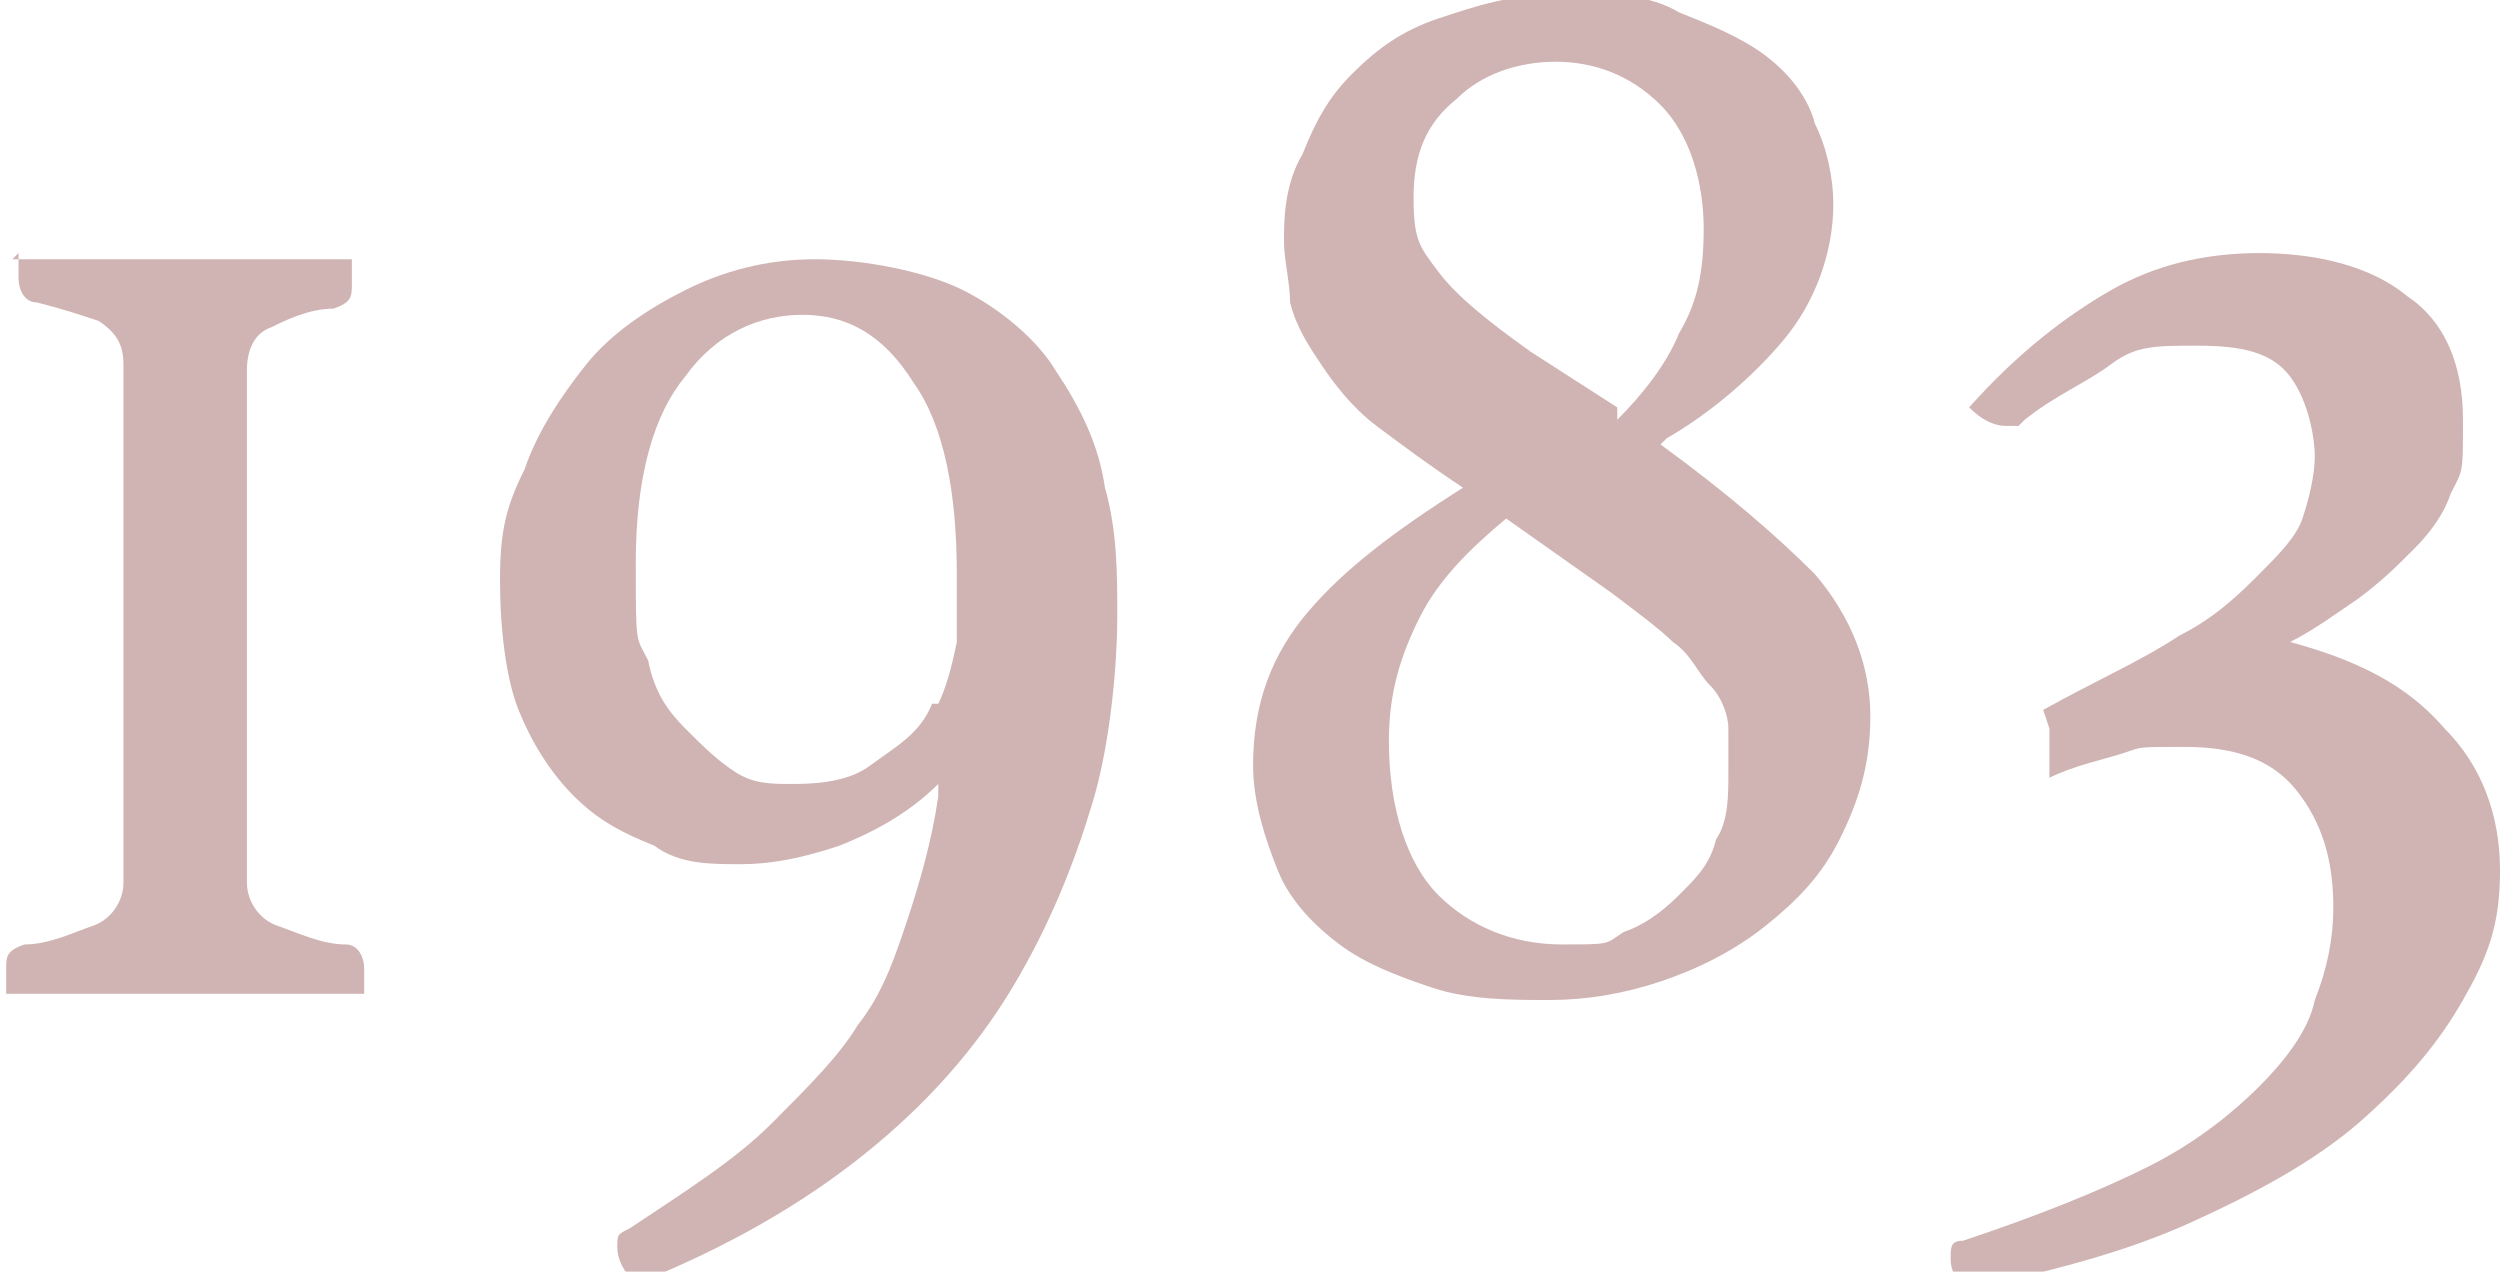
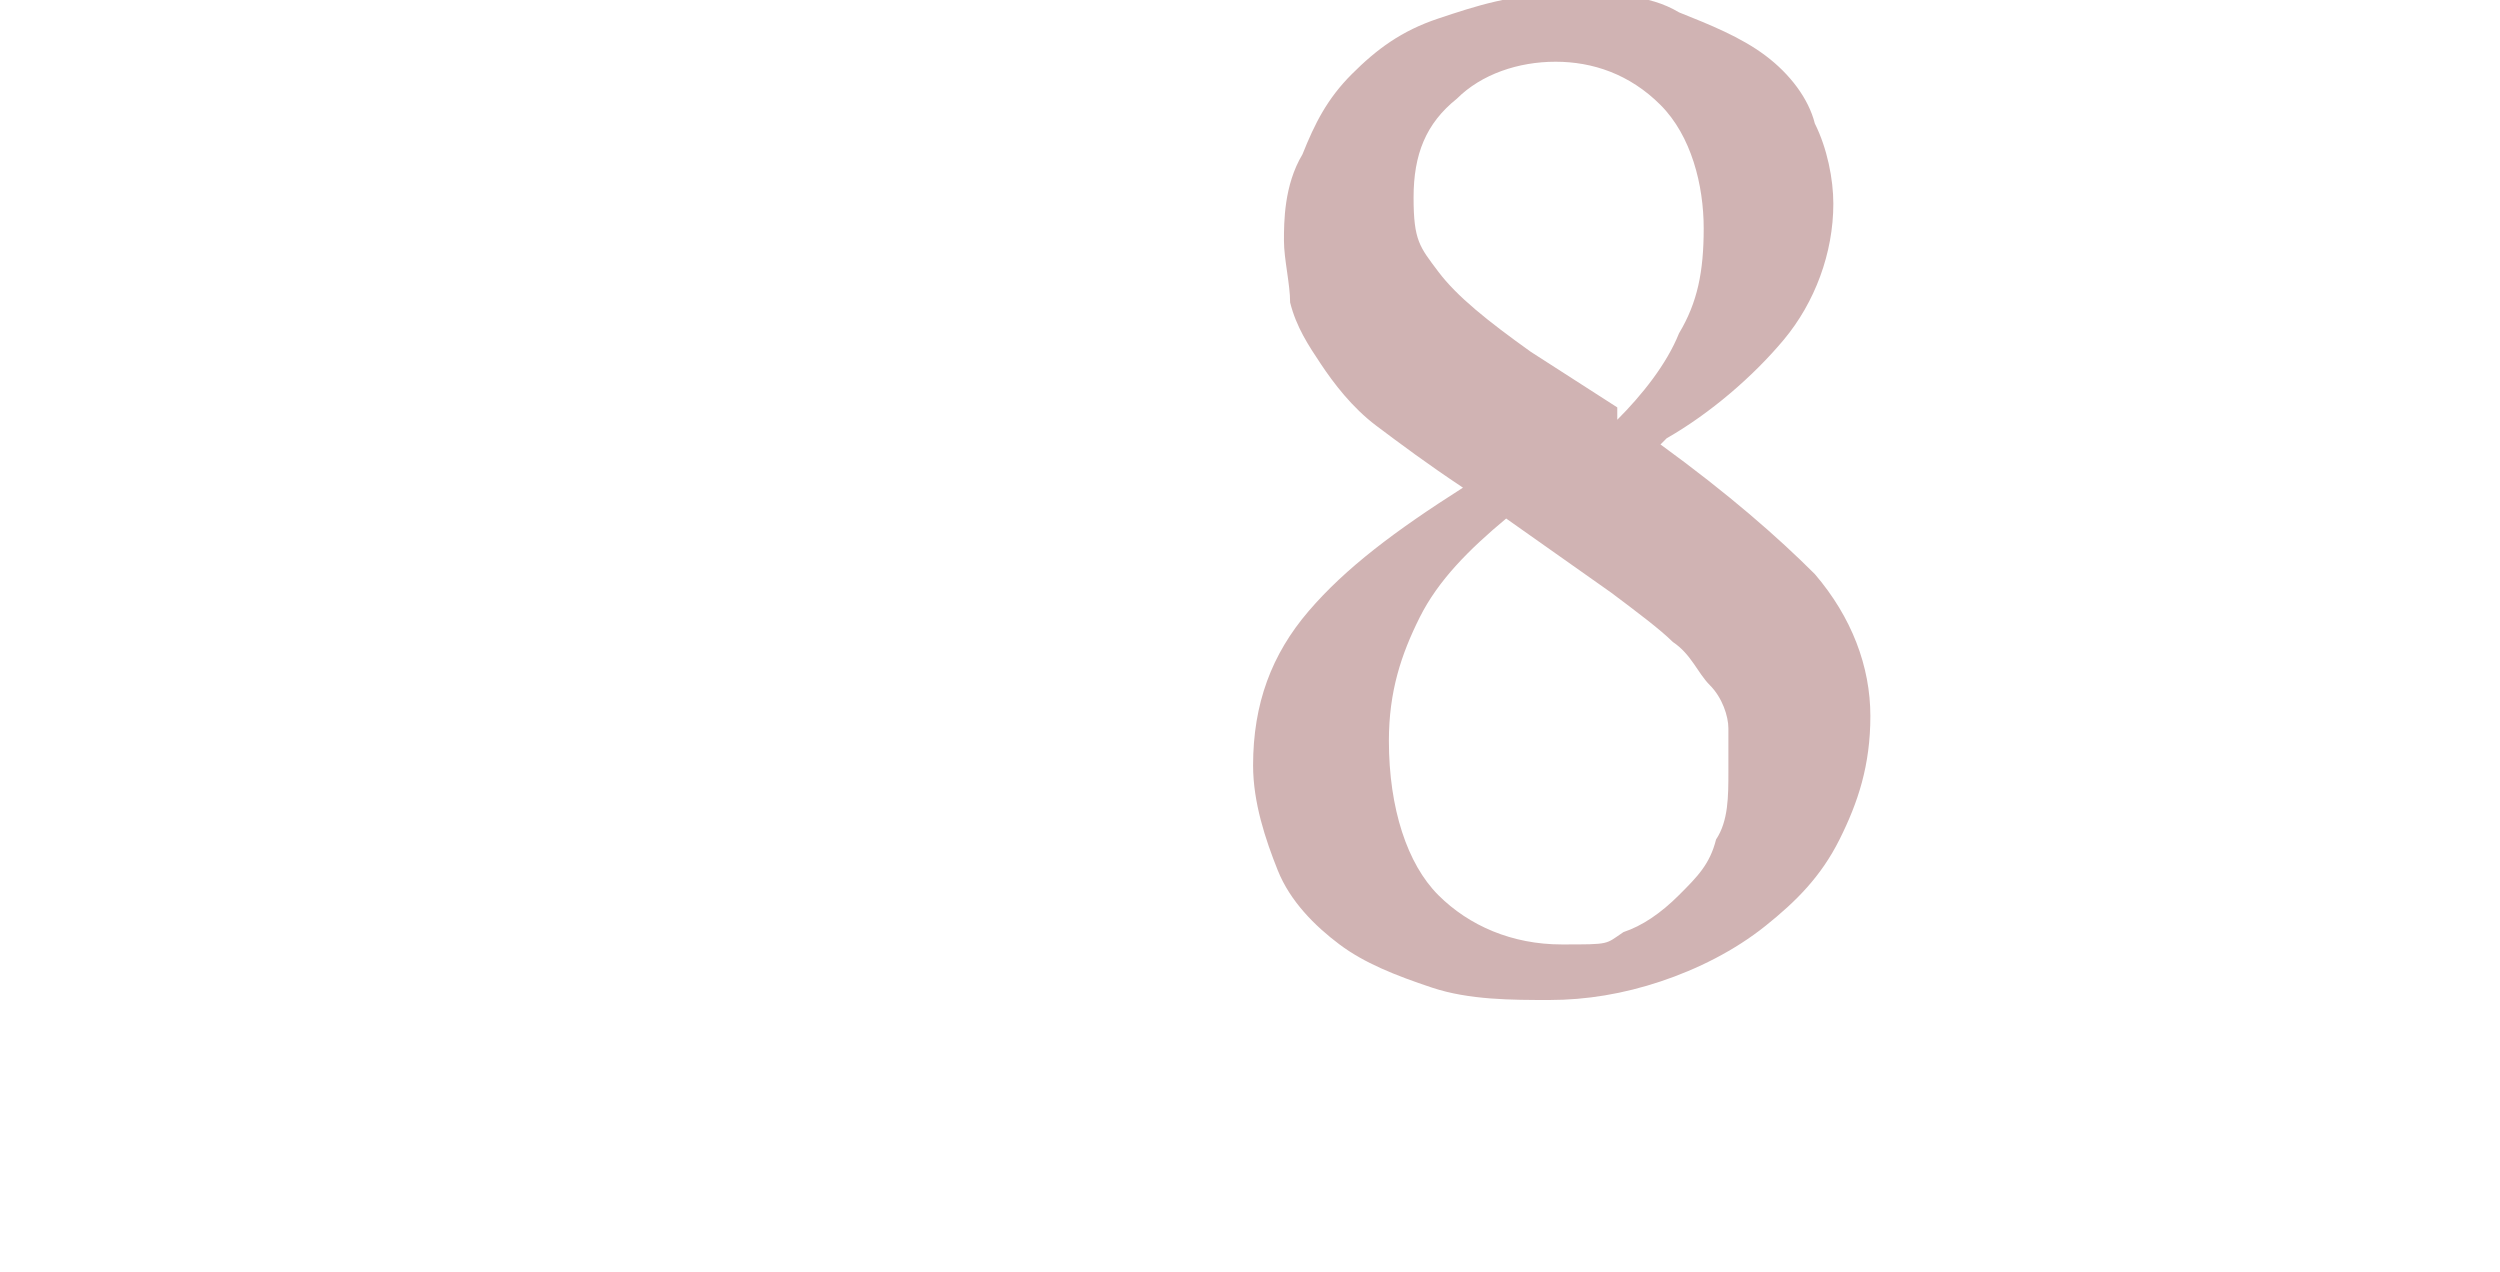
<svg xmlns="http://www.w3.org/2000/svg" width="40.5" height="20.6" viewBox="0 0 40.5 20.6">
  <defs>
    <style>.d{fill:#d0b3b3;}</style>
  </defs>
  <g id="a" />
  <g id="b">
    <g id="c">
      <g>
-         <path class="d" d="M.2,4.2c0,0,.2,0,.3,0,.2,0,.4,0,.7,0,.3,0,.5,0,.8,0,.3,0,.6,0,.9,0s.6,0,.9,0c.3,0,.6,0,.8,0,.3,0,.5,0,.7,0,.2,0,.3,0,.4,0,0,0,0,0,0,.2,0,0,0,.2,0,.2,0,.2,0,.3-.3,.4-.4,0-.8,.2-1,.3-.3,.1-.4,.4-.4,.7V14.3c0,.3,.2,.6,.5,.7s.7,.3,1.1,.3c.2,0,.3,.2,.3,.4s0,.1,0,.2c0,0,0,.1,0,.2,0,0-.2,0-.4,0-.2,0-.4,0-.7,0-.3,0-.6,0-.9,0-.3,0-.6,0-.9,0s-.6,0-.9,0c-.3,0-.6,0-.9,0-.3,0-.5,0-.7,0s-.3,0-.4,0c0,0,0,0,0-.2,0,0,0-.2,0-.2,0-.2,0-.3,.3-.4,.4,0,.8-.2,1.1-.3,.3-.1,.5-.4,.5-.7V5.9c0-.3-.1-.5-.4-.7-.3-.1-.6-.2-1-.3-.2,0-.3-.2-.3-.4s0-.1,0-.2c0,0,0-.1,0-.2Z" />
-         <path class="d" d="M15.2,12.7c-.5,.5-1.1,.8-1.6,1-.6,.2-1.1,.3-1.6,.3s-1,0-1.4-.3c-.5-.2-.9-.4-1.3-.8-.4-.4-.7-.9-.9-1.4s-.3-1.3-.3-2.1,.1-1.2,.4-1.8c.2-.6,.6-1.2,1-1.7,.4-.5,1-.9,1.6-1.2s1.3-.5,2.1-.5,1.8,.2,2.4,.5c.6,.3,1.2,.8,1.5,1.3,.4,.6,.7,1.2,.8,1.9,.2,.7,.2,1.4,.2,2.1s-.1,2-.4,3c-.3,1-.7,2-1.3,3-.6,1-1.4,1.9-2.4,2.7-1,.8-2.2,1.5-3.7,2.1-.2-.2-.3-.4-.3-.6s0-.2,.2-.3c.9-.6,1.7-1.1,2.3-1.7s1.1-1.1,1.4-1.6c.4-.5,.6-1.1,.8-1.7,.2-.6,.4-1.3,.5-2Zm0-1.3c.1-.2,.2-.5,.3-1,0-.4,0-.8,0-1.1,0-1.3-.2-2.4-.7-3.1-.5-.8-1.1-1.1-1.8-1.1s-1.4,.3-1.9,1c-.5,.6-.8,1.6-.8,3s0,1.2,.2,1.6c.1,.5,.3,.8,.6,1.1s.5,.5,.8,.7c.3,.2,.6,.2,.9,.2s.9,0,1.3-.3,.8-.5,1-1Z" />
        <path class="d" d="M26.9,7.2c1.1,.8,1.9,1.5,2.5,2.1,.6,.7,.9,1.5,.9,2.3s-.2,1.4-.5,2c-.3,.6-.7,1-1.2,1.4-.5,.4-1.1,.7-1.7,.9s-1.2,.3-1.8,.3-1.3,0-1.9-.2c-.6-.2-1.1-.4-1.5-.7-.4-.3-.8-.7-1-1.2-.2-.5-.4-1.1-.4-1.7,0-1,.3-1.8,.9-2.5s1.4-1.3,2.5-2c-.6-.4-1-.7-1.4-1-.4-.3-.7-.7-.9-1-.2-.3-.4-.6-.5-1,0-.3-.1-.7-.1-1s0-.9,.3-1.4c.2-.5,.4-.9,.8-1.3,.4-.4,.8-.7,1.4-.9,.6-.2,1.2-.4,2-.4s1.4,0,1.9,.3c.5,.2,1,.4,1.4,.7s.7,.7,.8,1.1c.2,.4,.3,.9,.3,1.3,0,.8-.3,1.6-.8,2.2s-1.2,1.2-1.9,1.6Zm-2.5,1.2c-.6,.5-1.1,1-1.4,1.6-.3,.6-.5,1.2-.5,2,0,1.1,.3,2,.8,2.5,.5,.5,1.2,.8,2,.8s.7,0,1-.2c.3-.1,.6-.3,.9-.6,.3-.3,.5-.5,.6-.9,.2-.3,.2-.7,.2-1.1s0-.5,0-.7c0-.2-.1-.5-.3-.7s-.3-.5-.6-.7c-.2-.2-.6-.5-1-.8l-1.7-1.2Zm1.8-1.6c.4-.4,.8-.9,1-1.4,.3-.5,.4-1,.4-1.7s-.2-1.5-.7-2c-.5-.5-1.1-.7-1.7-.7s-1.2,.2-1.6,.6c-.5,.4-.7,.9-.7,1.6s.1,.8,.4,1.2c.3,.4,.8,.8,1.5,1.3l1.4,.9Z" />
-         <path class="d" d="M33.1,11.5c.9-.5,1.6-.8,2.2-1.2,.6-.3,1-.7,1.3-1,.3-.3,.6-.6,.7-.9,.1-.3,.2-.7,.2-1s-.1-.9-.4-1.3c-.3-.4-.8-.5-1.5-.5s-1,0-1.4,.3-.9,.5-1.4,.9c0,0,0,0-.1,.1,0,0-.1,0-.2,0-.2,0-.4-.1-.6-.3,.8-.9,1.6-1.5,2.3-1.9,.7-.4,1.5-.6,2.4-.6s1.8,.2,2.4,.7c.6,.4,.9,1.1,.9,2s0,.8-.2,1.2c-.1,.3-.3,.6-.6,.9-.3,.3-.5,.5-.9,.8-.3,.2-.7,.5-1.1,.7h0c1.1,.3,1.9,.7,2.5,1.4,.6,.6,.9,1.4,.9,2.3s-.2,1.4-.6,2.1-.9,1.3-1.7,2c-.7,.6-1.6,1.1-2.7,1.6-1.1,.5-2.3,.8-3.7,1.1-.1-.2-.2-.3-.2-.5s0-.3,.2-.3c1.2-.4,2.2-.8,3-1.2,.8-.4,1.4-.9,1.8-1.3,.4-.4,.8-.9,.9-1.4,.2-.5,.3-1,.3-1.5,0-.8-.2-1.4-.6-1.9-.4-.5-1-.7-1.8-.7s-.7,0-1,.1-.8,.2-1.2,.4v-.8Z" />
      </g>
    </g>
  </g>
</svg>